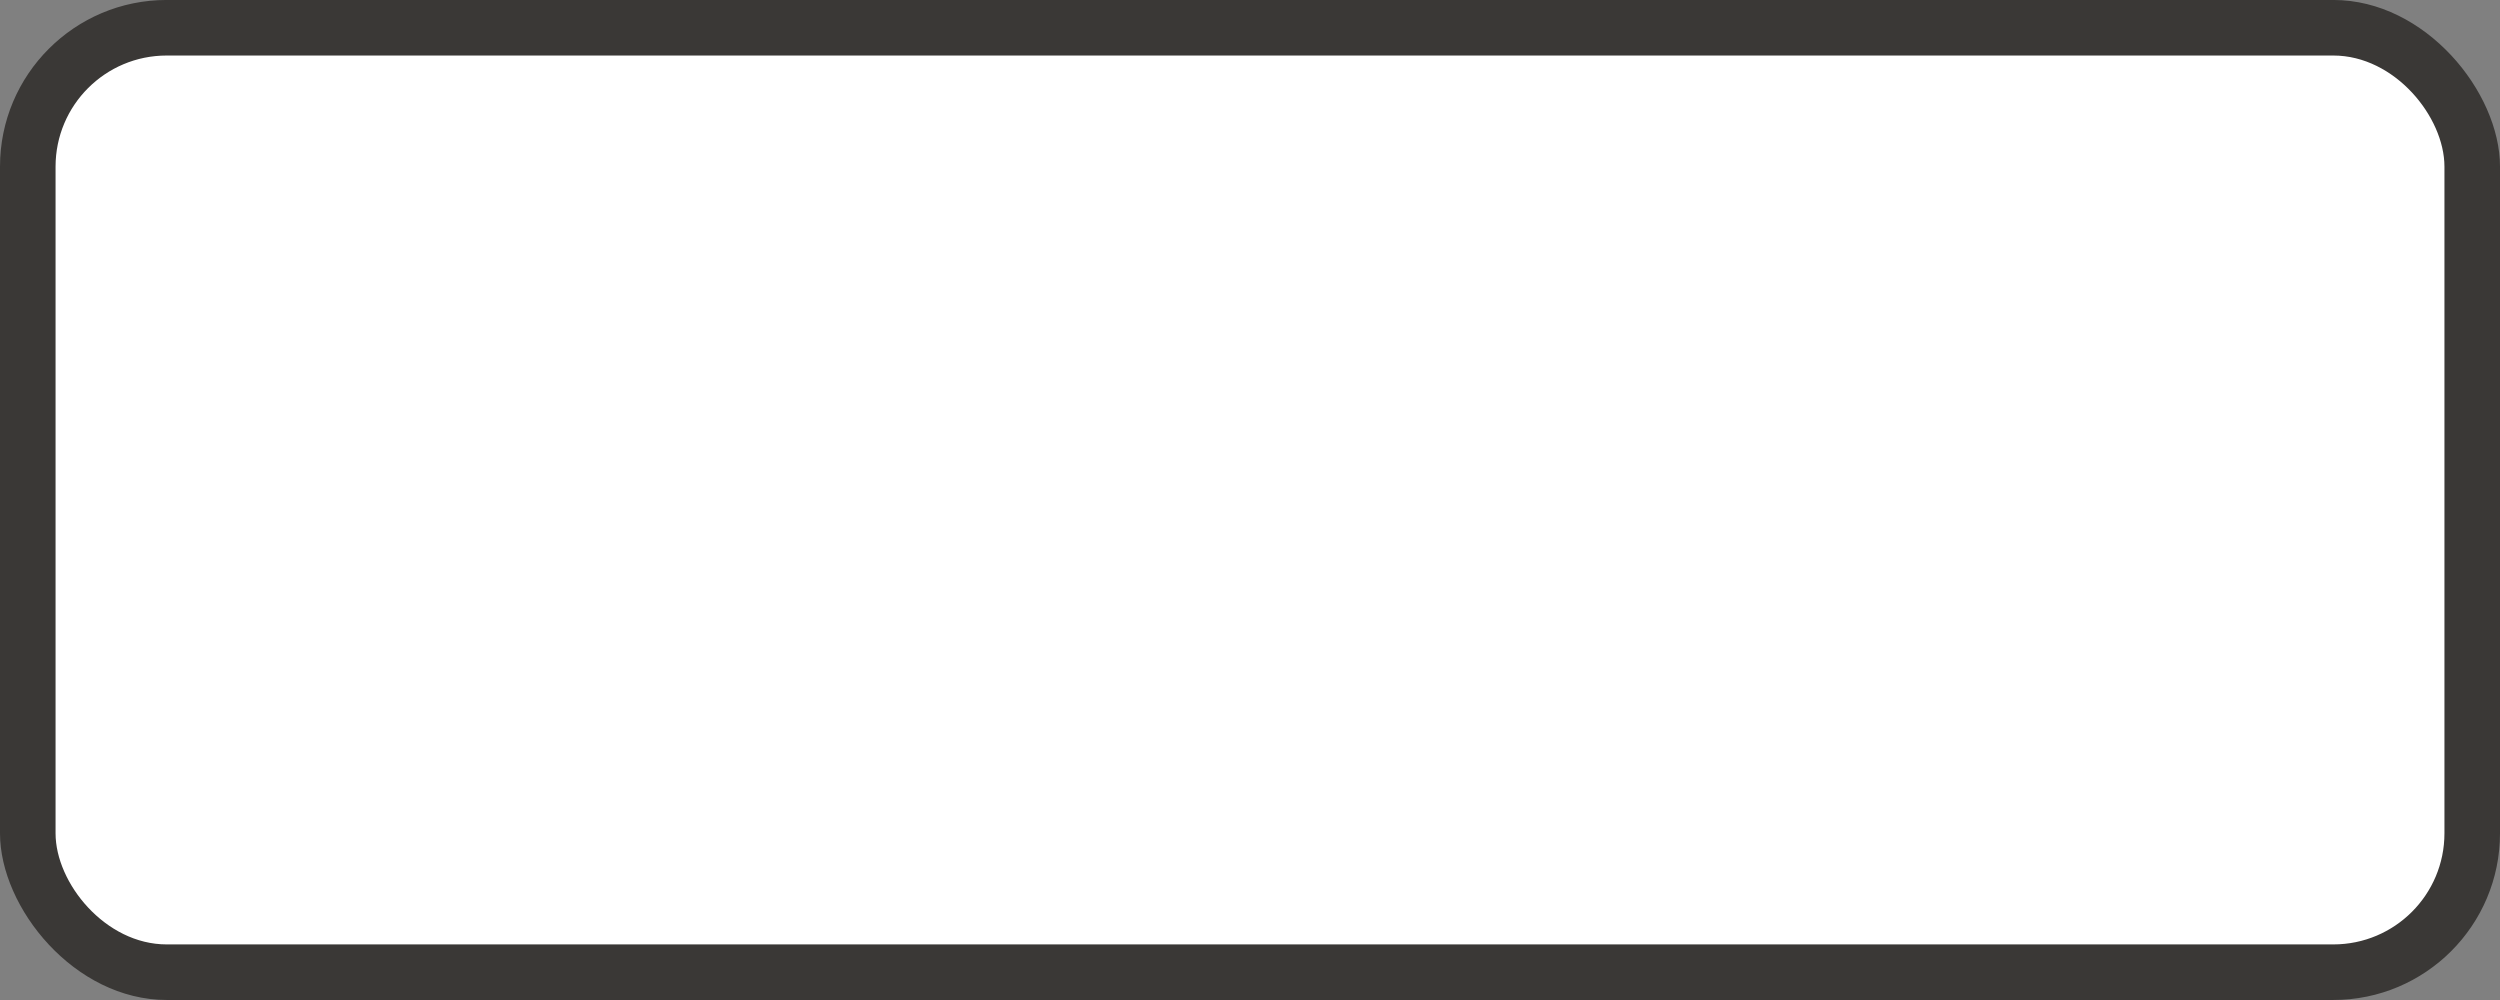
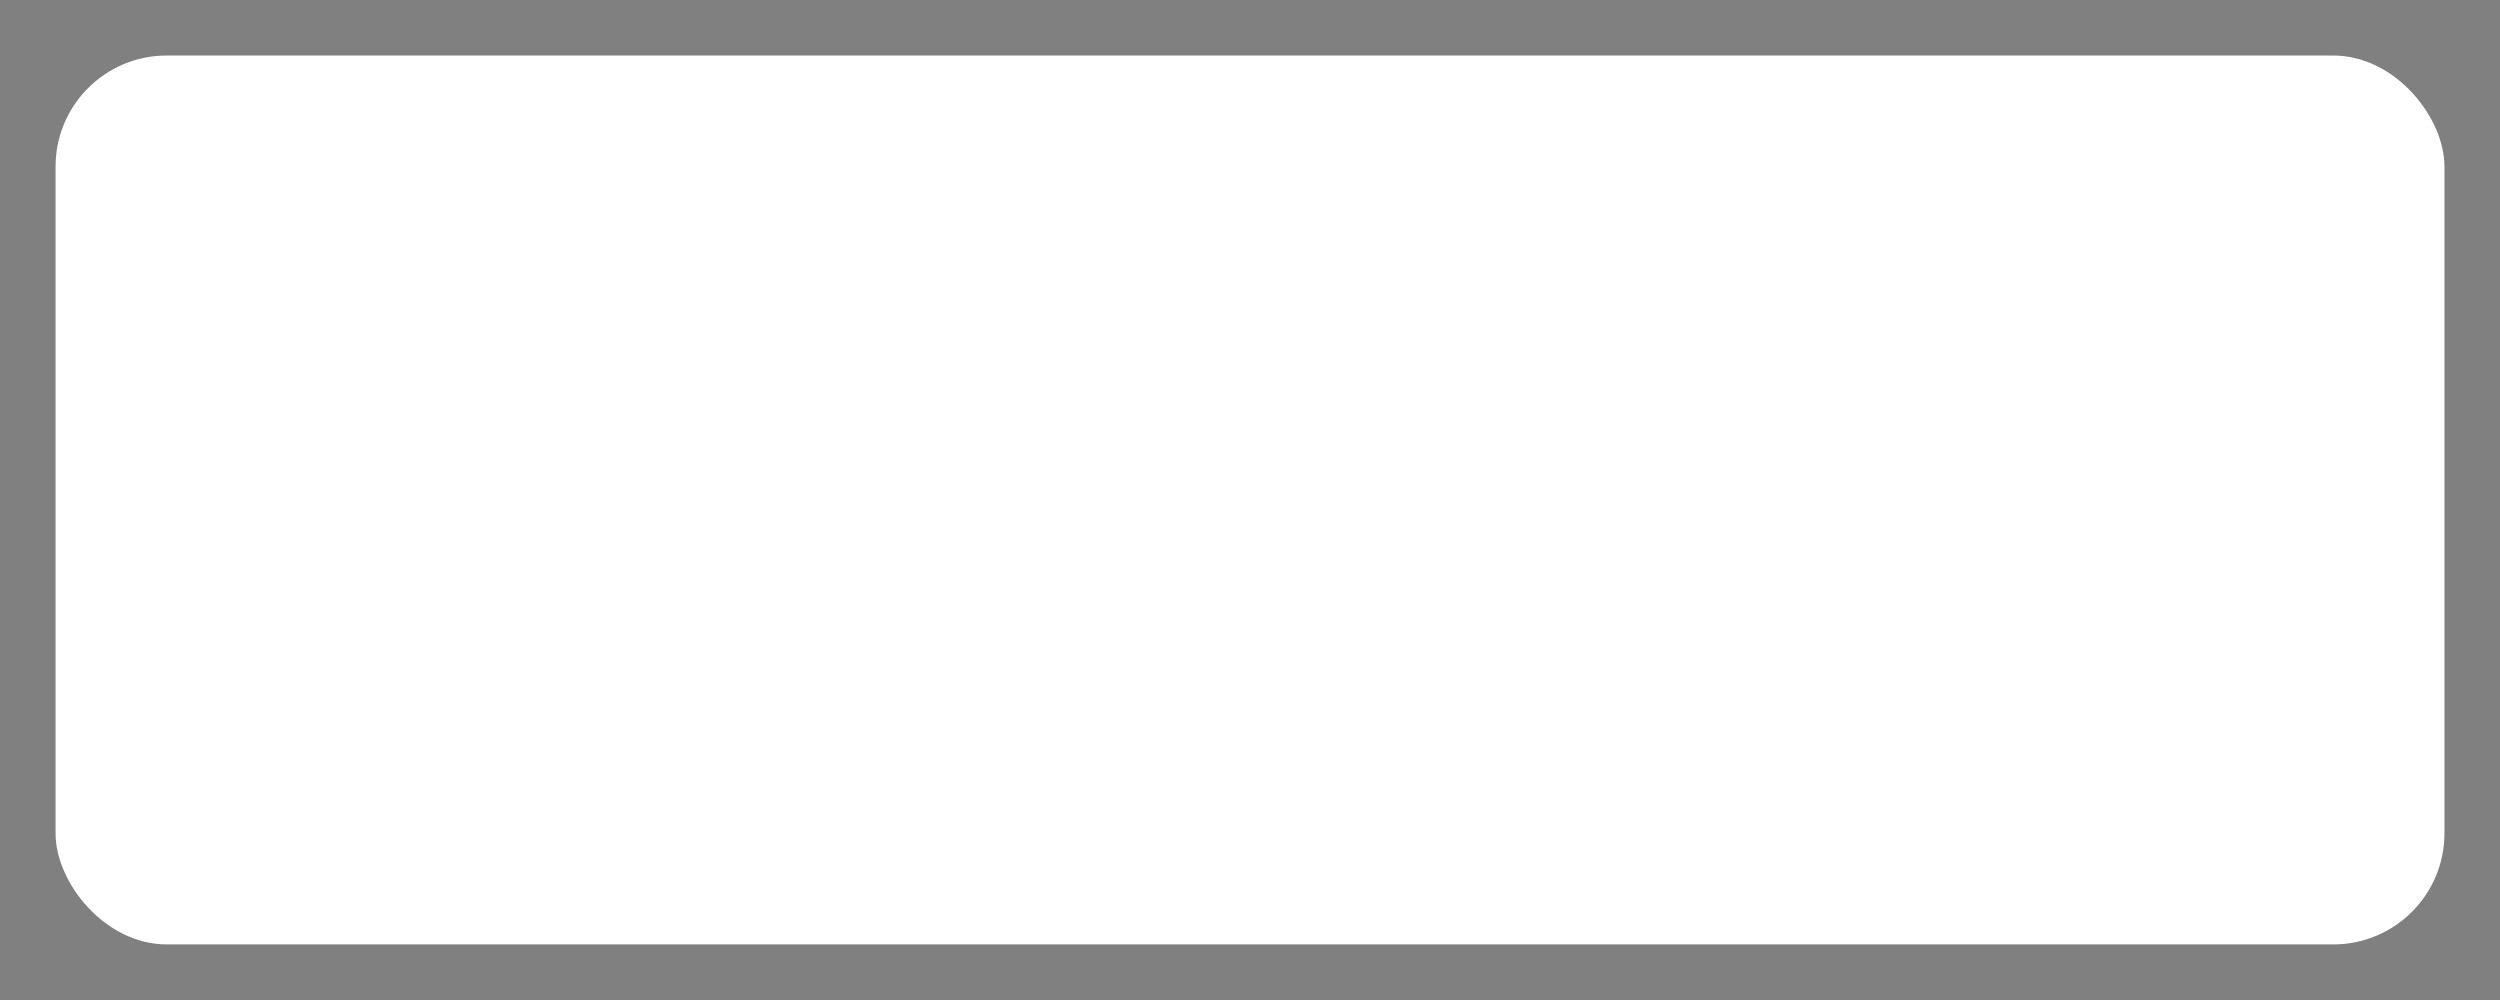
<svg xmlns="http://www.w3.org/2000/svg" viewBox="0 0 36 14.4" height="14.4" width="36">
  <rect x="0" y="0" width="36" height="14.4" fill="#808080" stroke="none" />
  <g transform="matrix(0.8,0,0,0.8,-44,-753.09)">
    <g transform="translate(-180,480)">
-       <rect rx="3" ry="3" y="461.362" x="235" height="18" width="45" fill="#3a3836" />
      <rect rx="2" ry="2" width="43" height="16" x="236" y="462.362" fill="#ffffff" />
    </g>
  </g>
</svg>